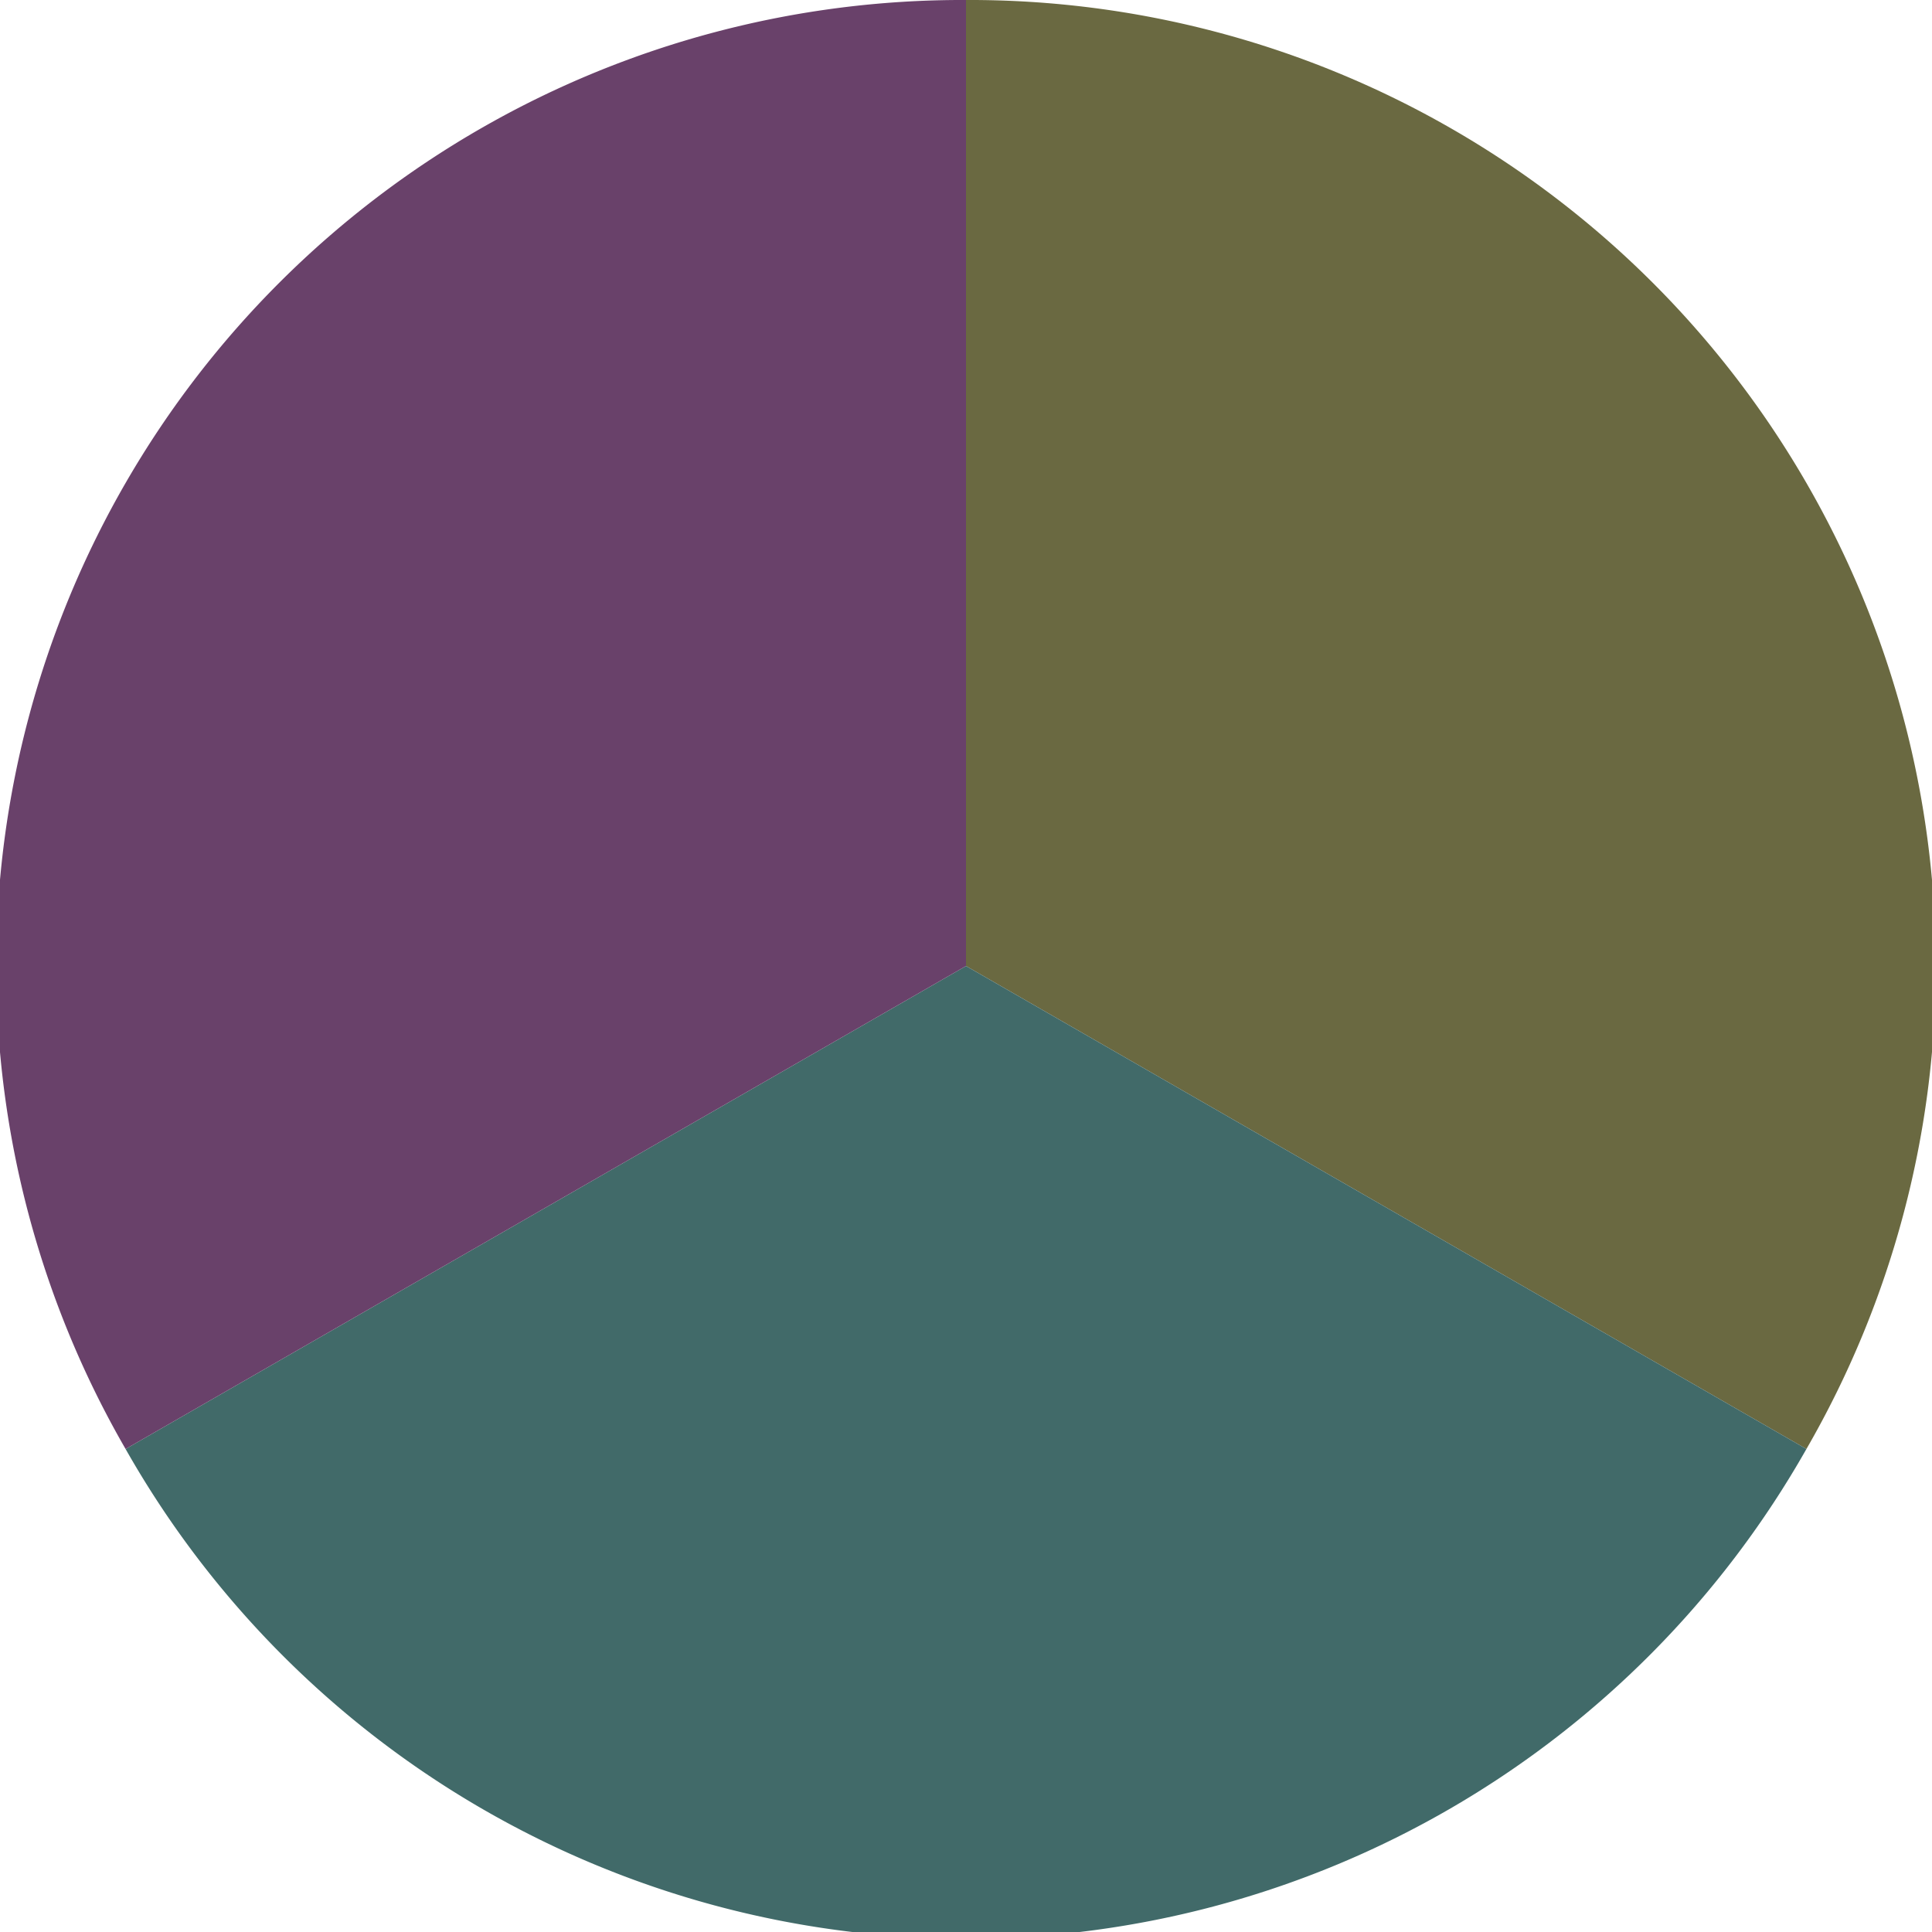
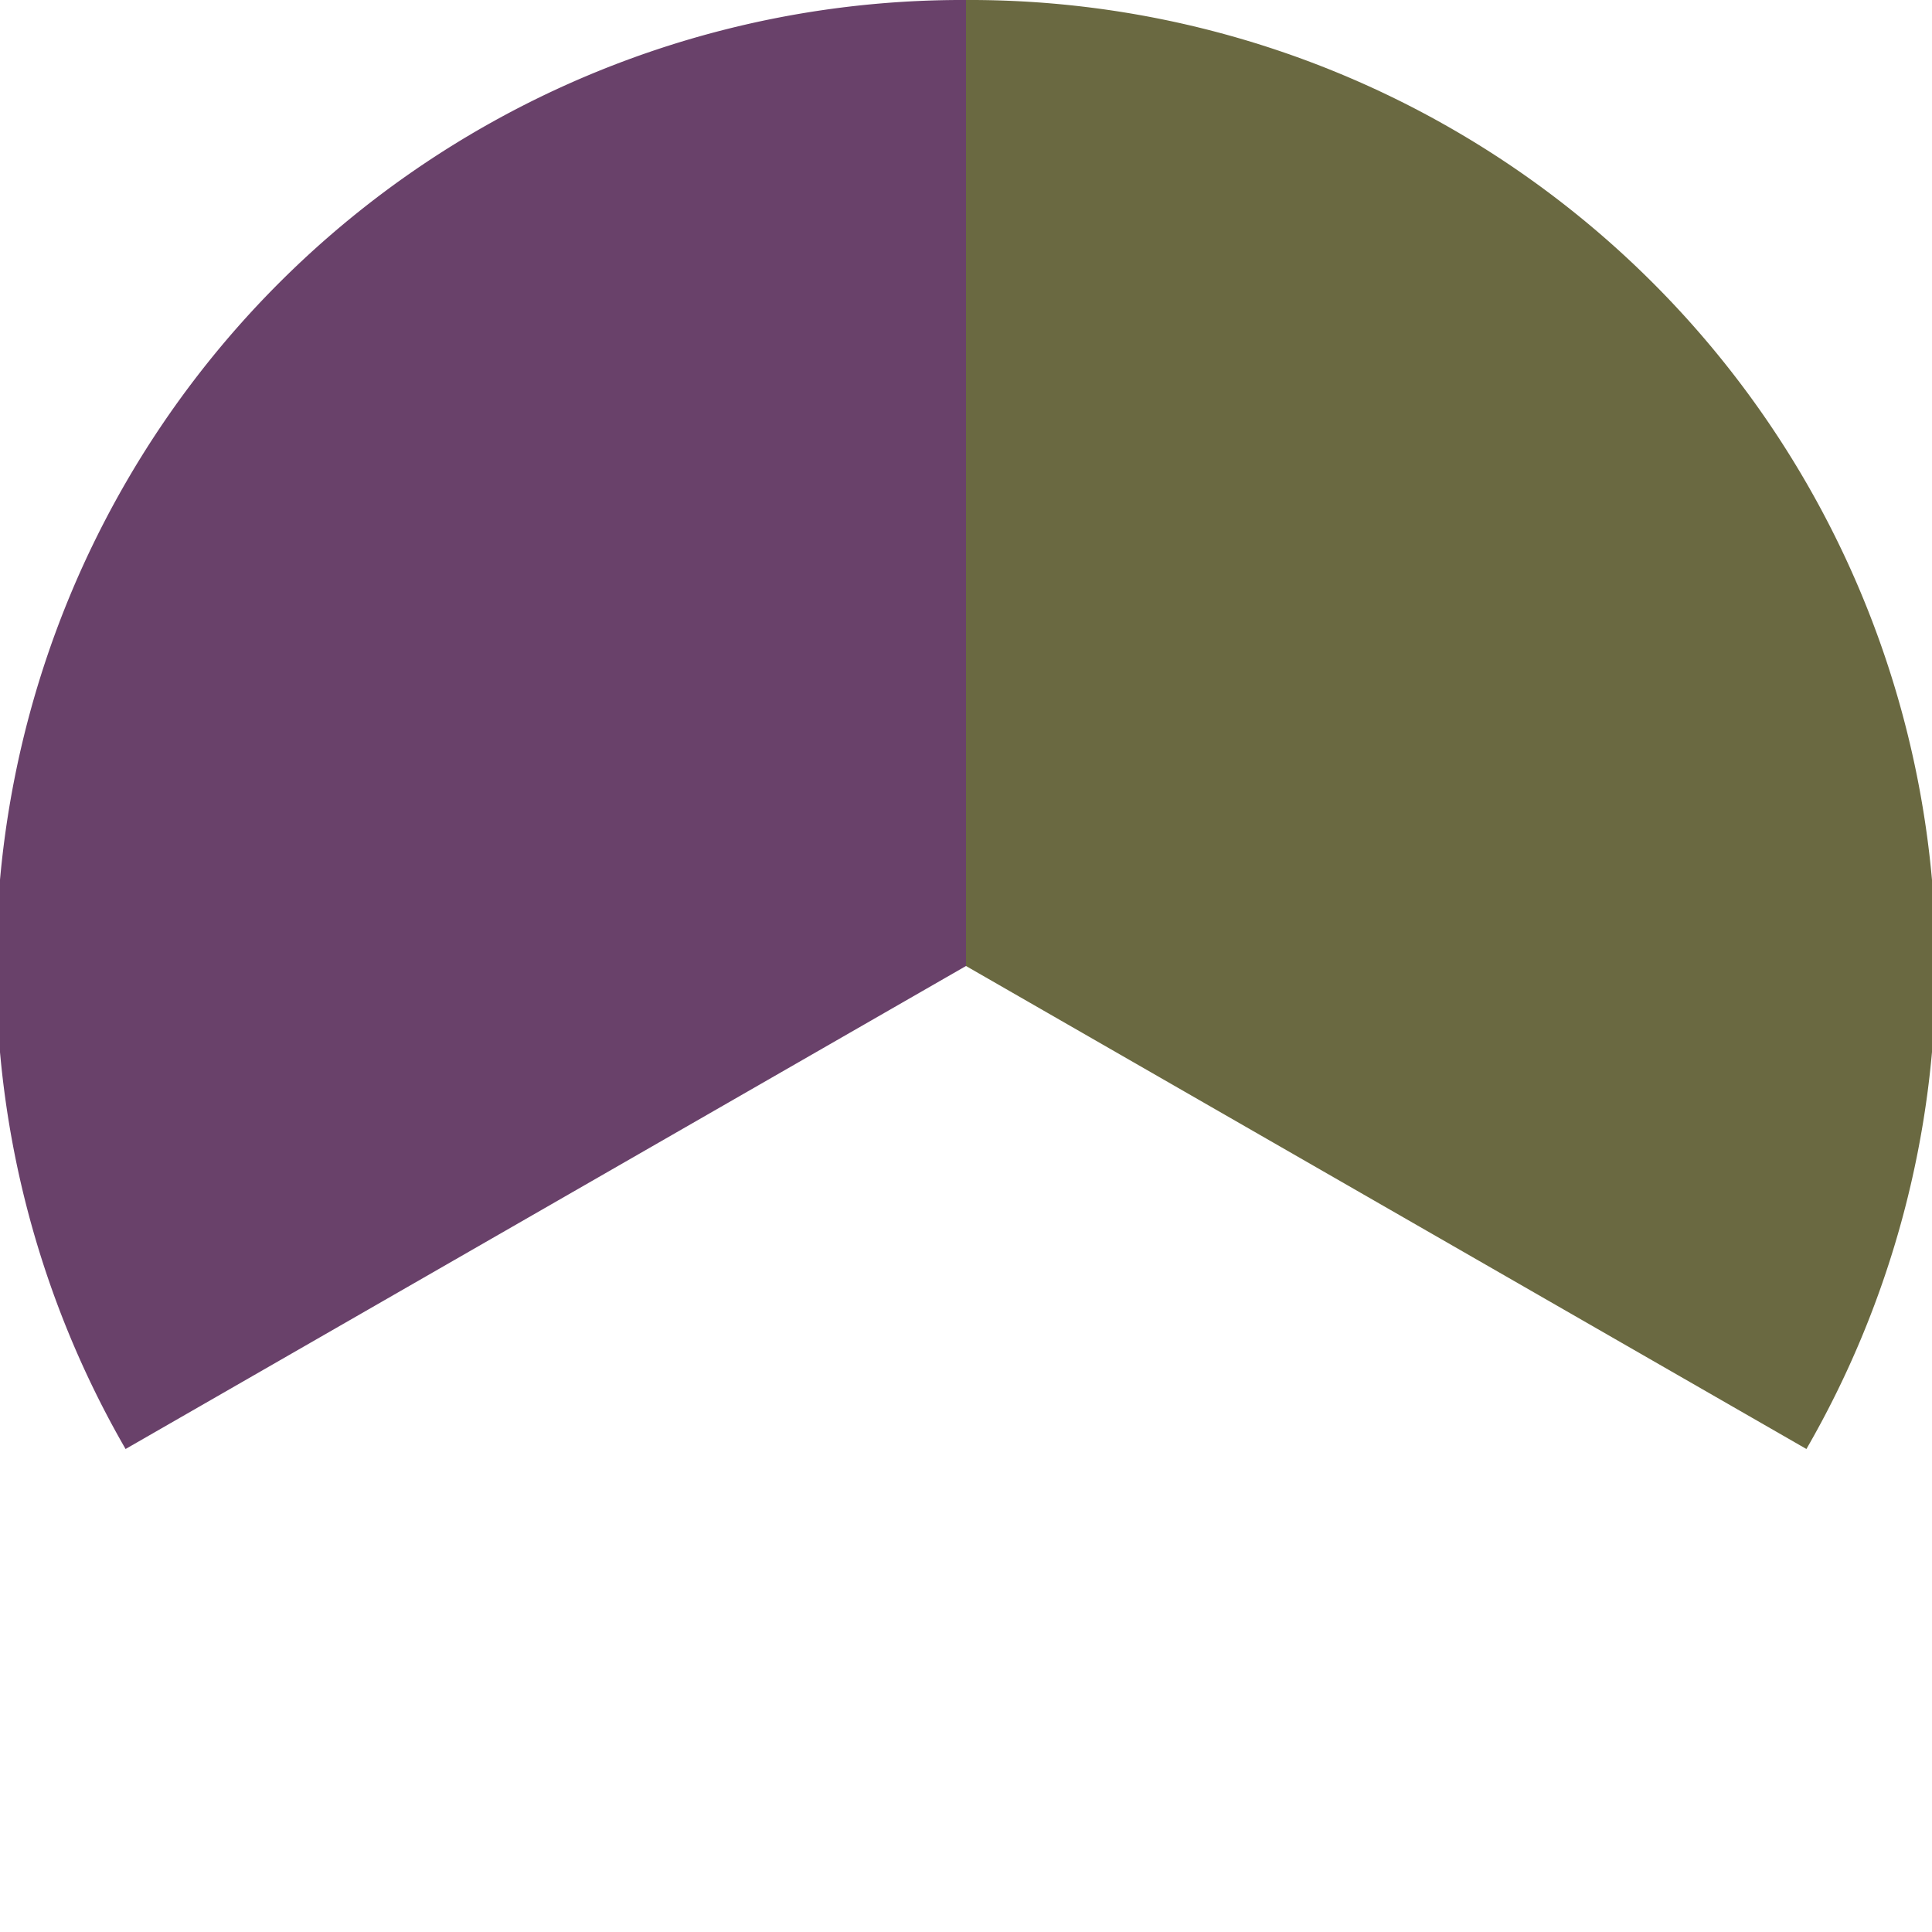
<svg xmlns="http://www.w3.org/2000/svg" width="500" height="500" viewBox="-1 -1 2 2">
  <path d="M 0 -1               A 1,1 0 0,1 0.87 0.5             L 0,0              z" fill="#6a6941" />
-   <path d="M 0.87 0.5               A 1,1 0 0,1 -0.87 0.5             L 0,0              z" fill="#416a69" />
  <path d="M -0.87 0.5               A 1,1 0 0,1 -0 -1             L 0,0              z" fill="#69416a" />
</svg>